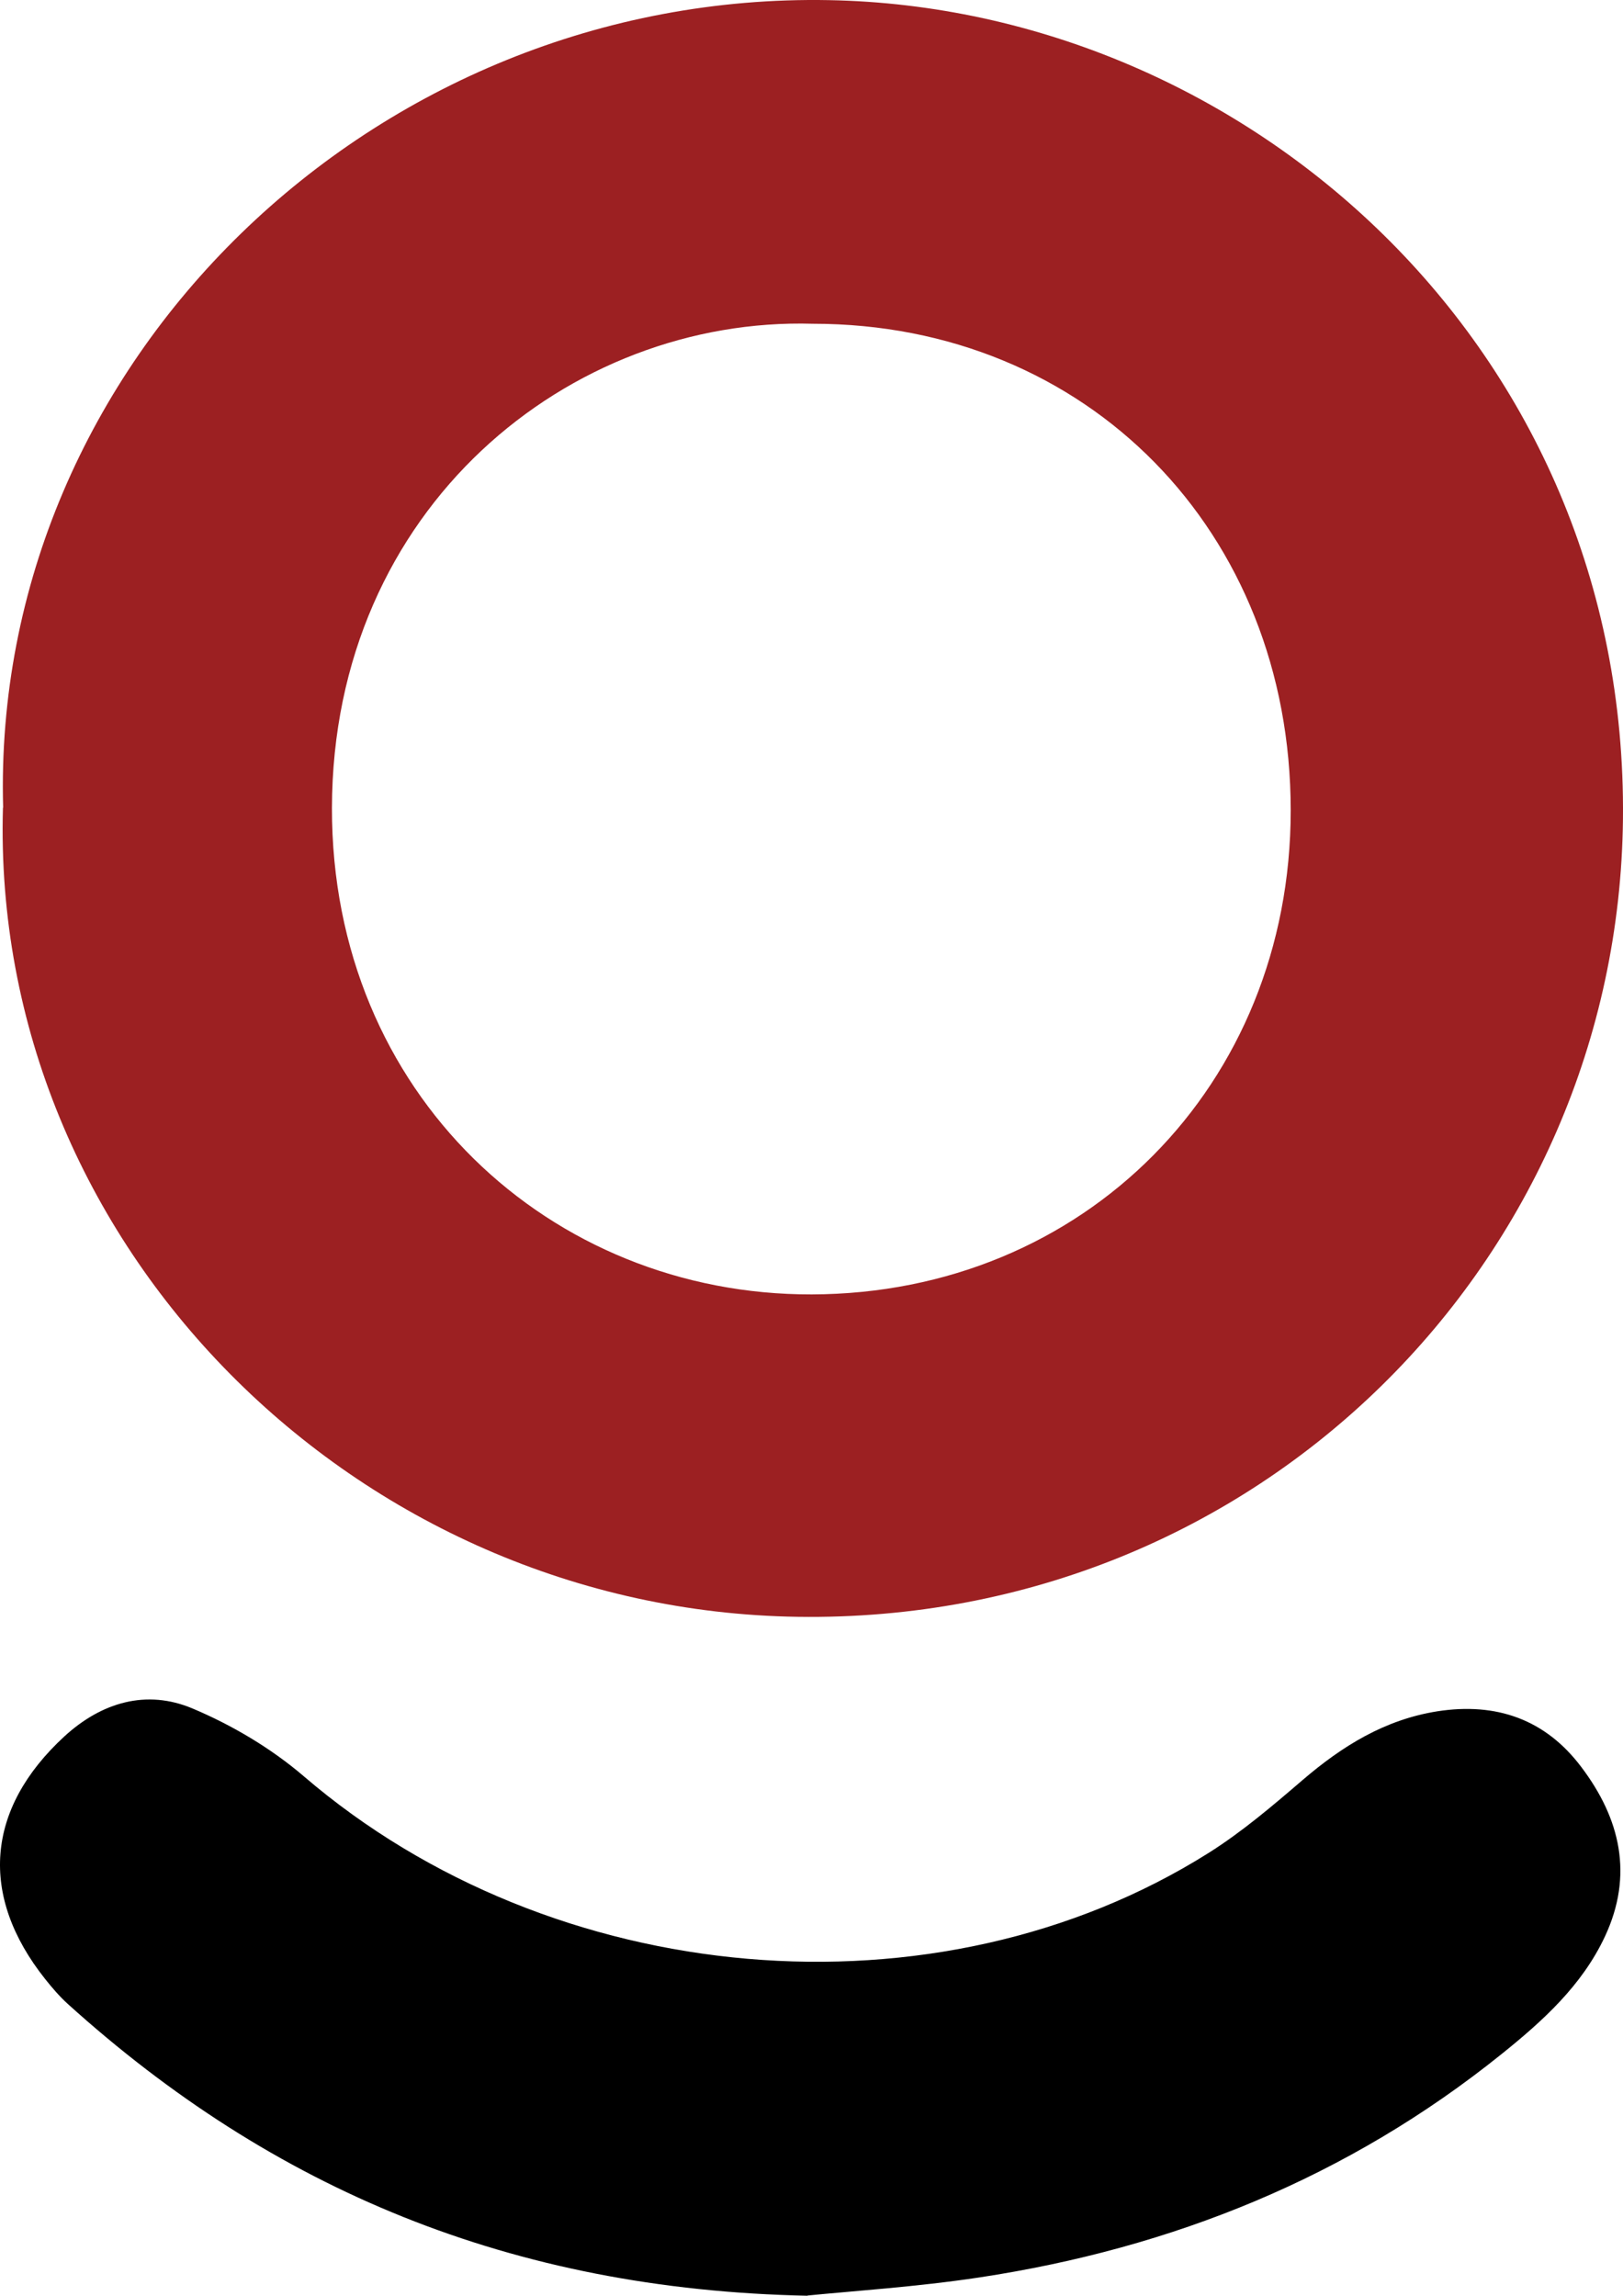
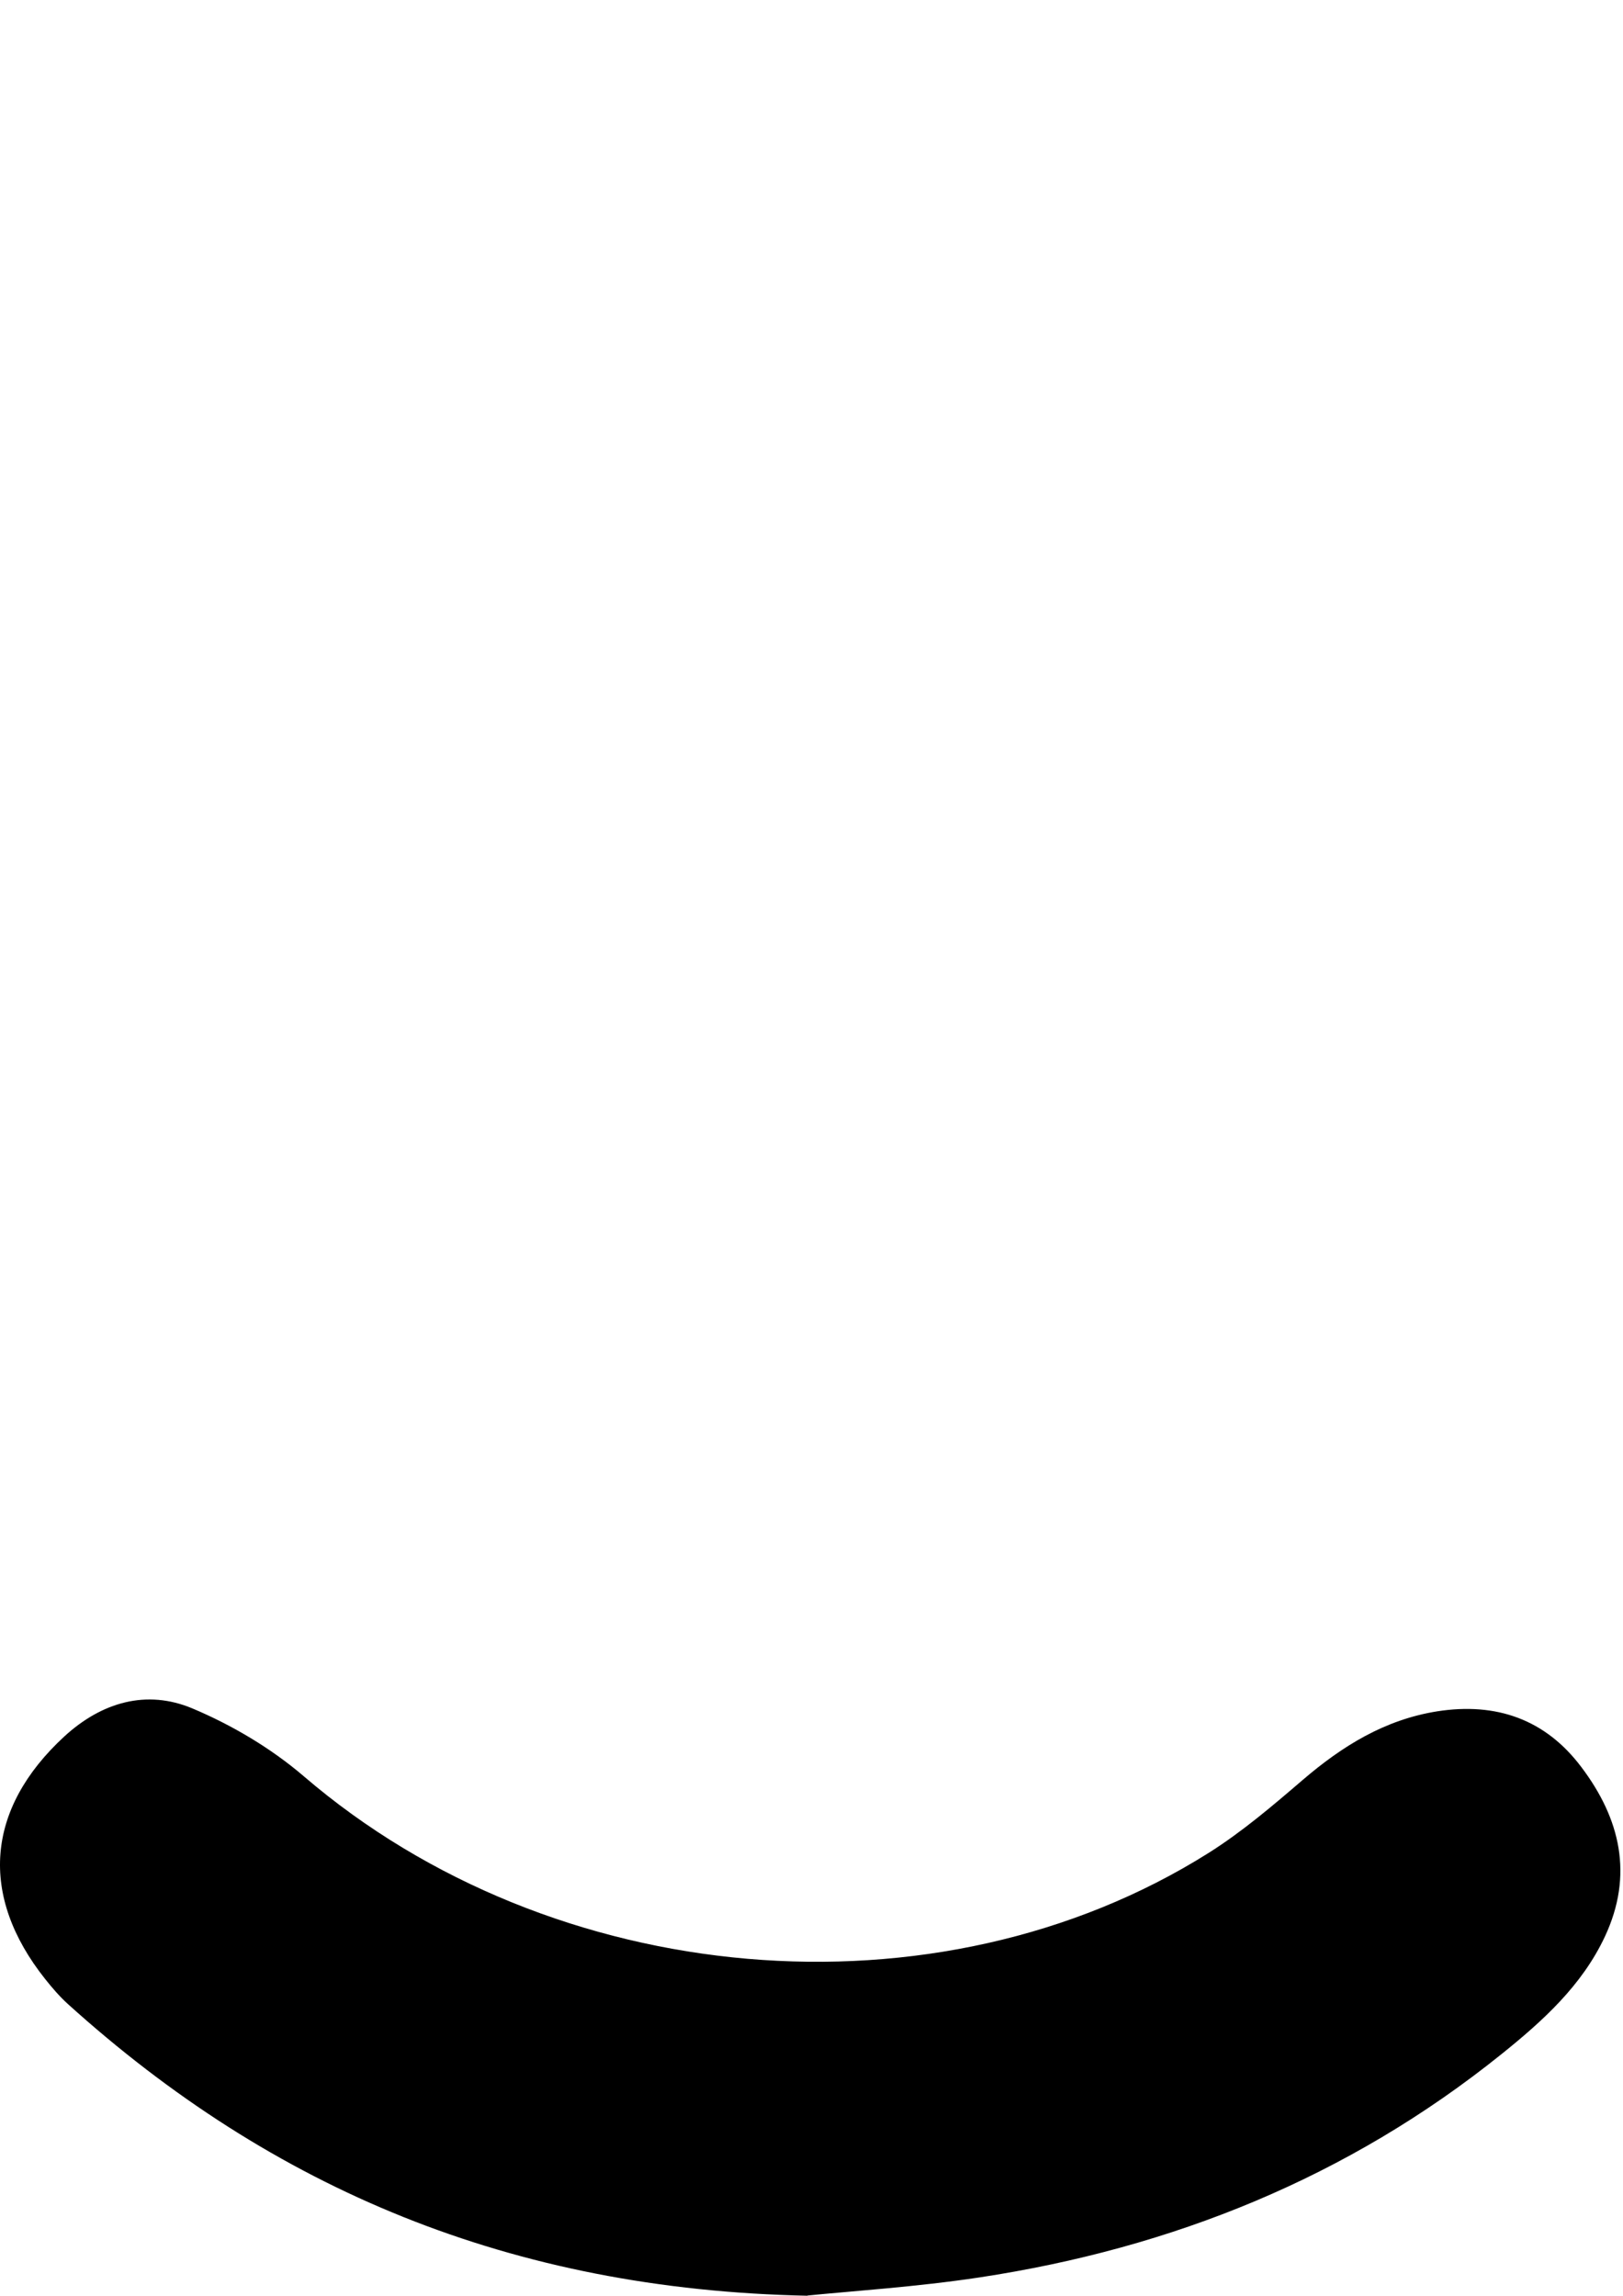
<svg xmlns="http://www.w3.org/2000/svg" width="82" height="116" viewBox="0 0 82 116" fill="none">
-   <path d="M0.159 40.815C-0.477 18.28 18.938 -0.424 41.884 0.007C62.921 0.398 82.254 17.51 81.998 41.391C81.761 63.669 63.589 82.034 40.313 81.695C18.003 81.377 -0.488 62.919 0.149 40.815H0.159ZM41.073 16.359C28.794 16 16.802 25.645 16.771 40.826C16.751 55.277 27.808 65.436 41.012 65.405C54.769 65.364 65.211 54.846 65.211 40.949C65.211 26.846 54.923 16.359 41.073 16.359Z" fill="#9C2022" />
  <path d="M40.792 116C25.803 115.692 13.77 110.597 3.441 101.271C3.02 100.891 2.64 100.449 2.281 99.997C-1.066 95.786 -0.717 91.4 3.246 87.744C5.135 86.008 7.404 85.35 9.724 86.326C11.726 87.168 13.698 88.339 15.341 89.746C27.907 100.542 47.333 102.267 61.059 93.629C62.754 92.561 64.294 91.246 65.813 89.942C67.815 88.226 69.961 86.891 72.62 86.47C75.598 86.008 78.082 86.871 79.9 89.294C81.861 91.893 82.538 94.738 81.091 97.84C79.93 100.326 77.939 102.123 75.854 103.798C68.113 110.022 59.232 113.597 49.478 115.076C46.285 115.558 43.041 115.764 40.803 115.99L40.792 116Z" fill="black" />
</svg>